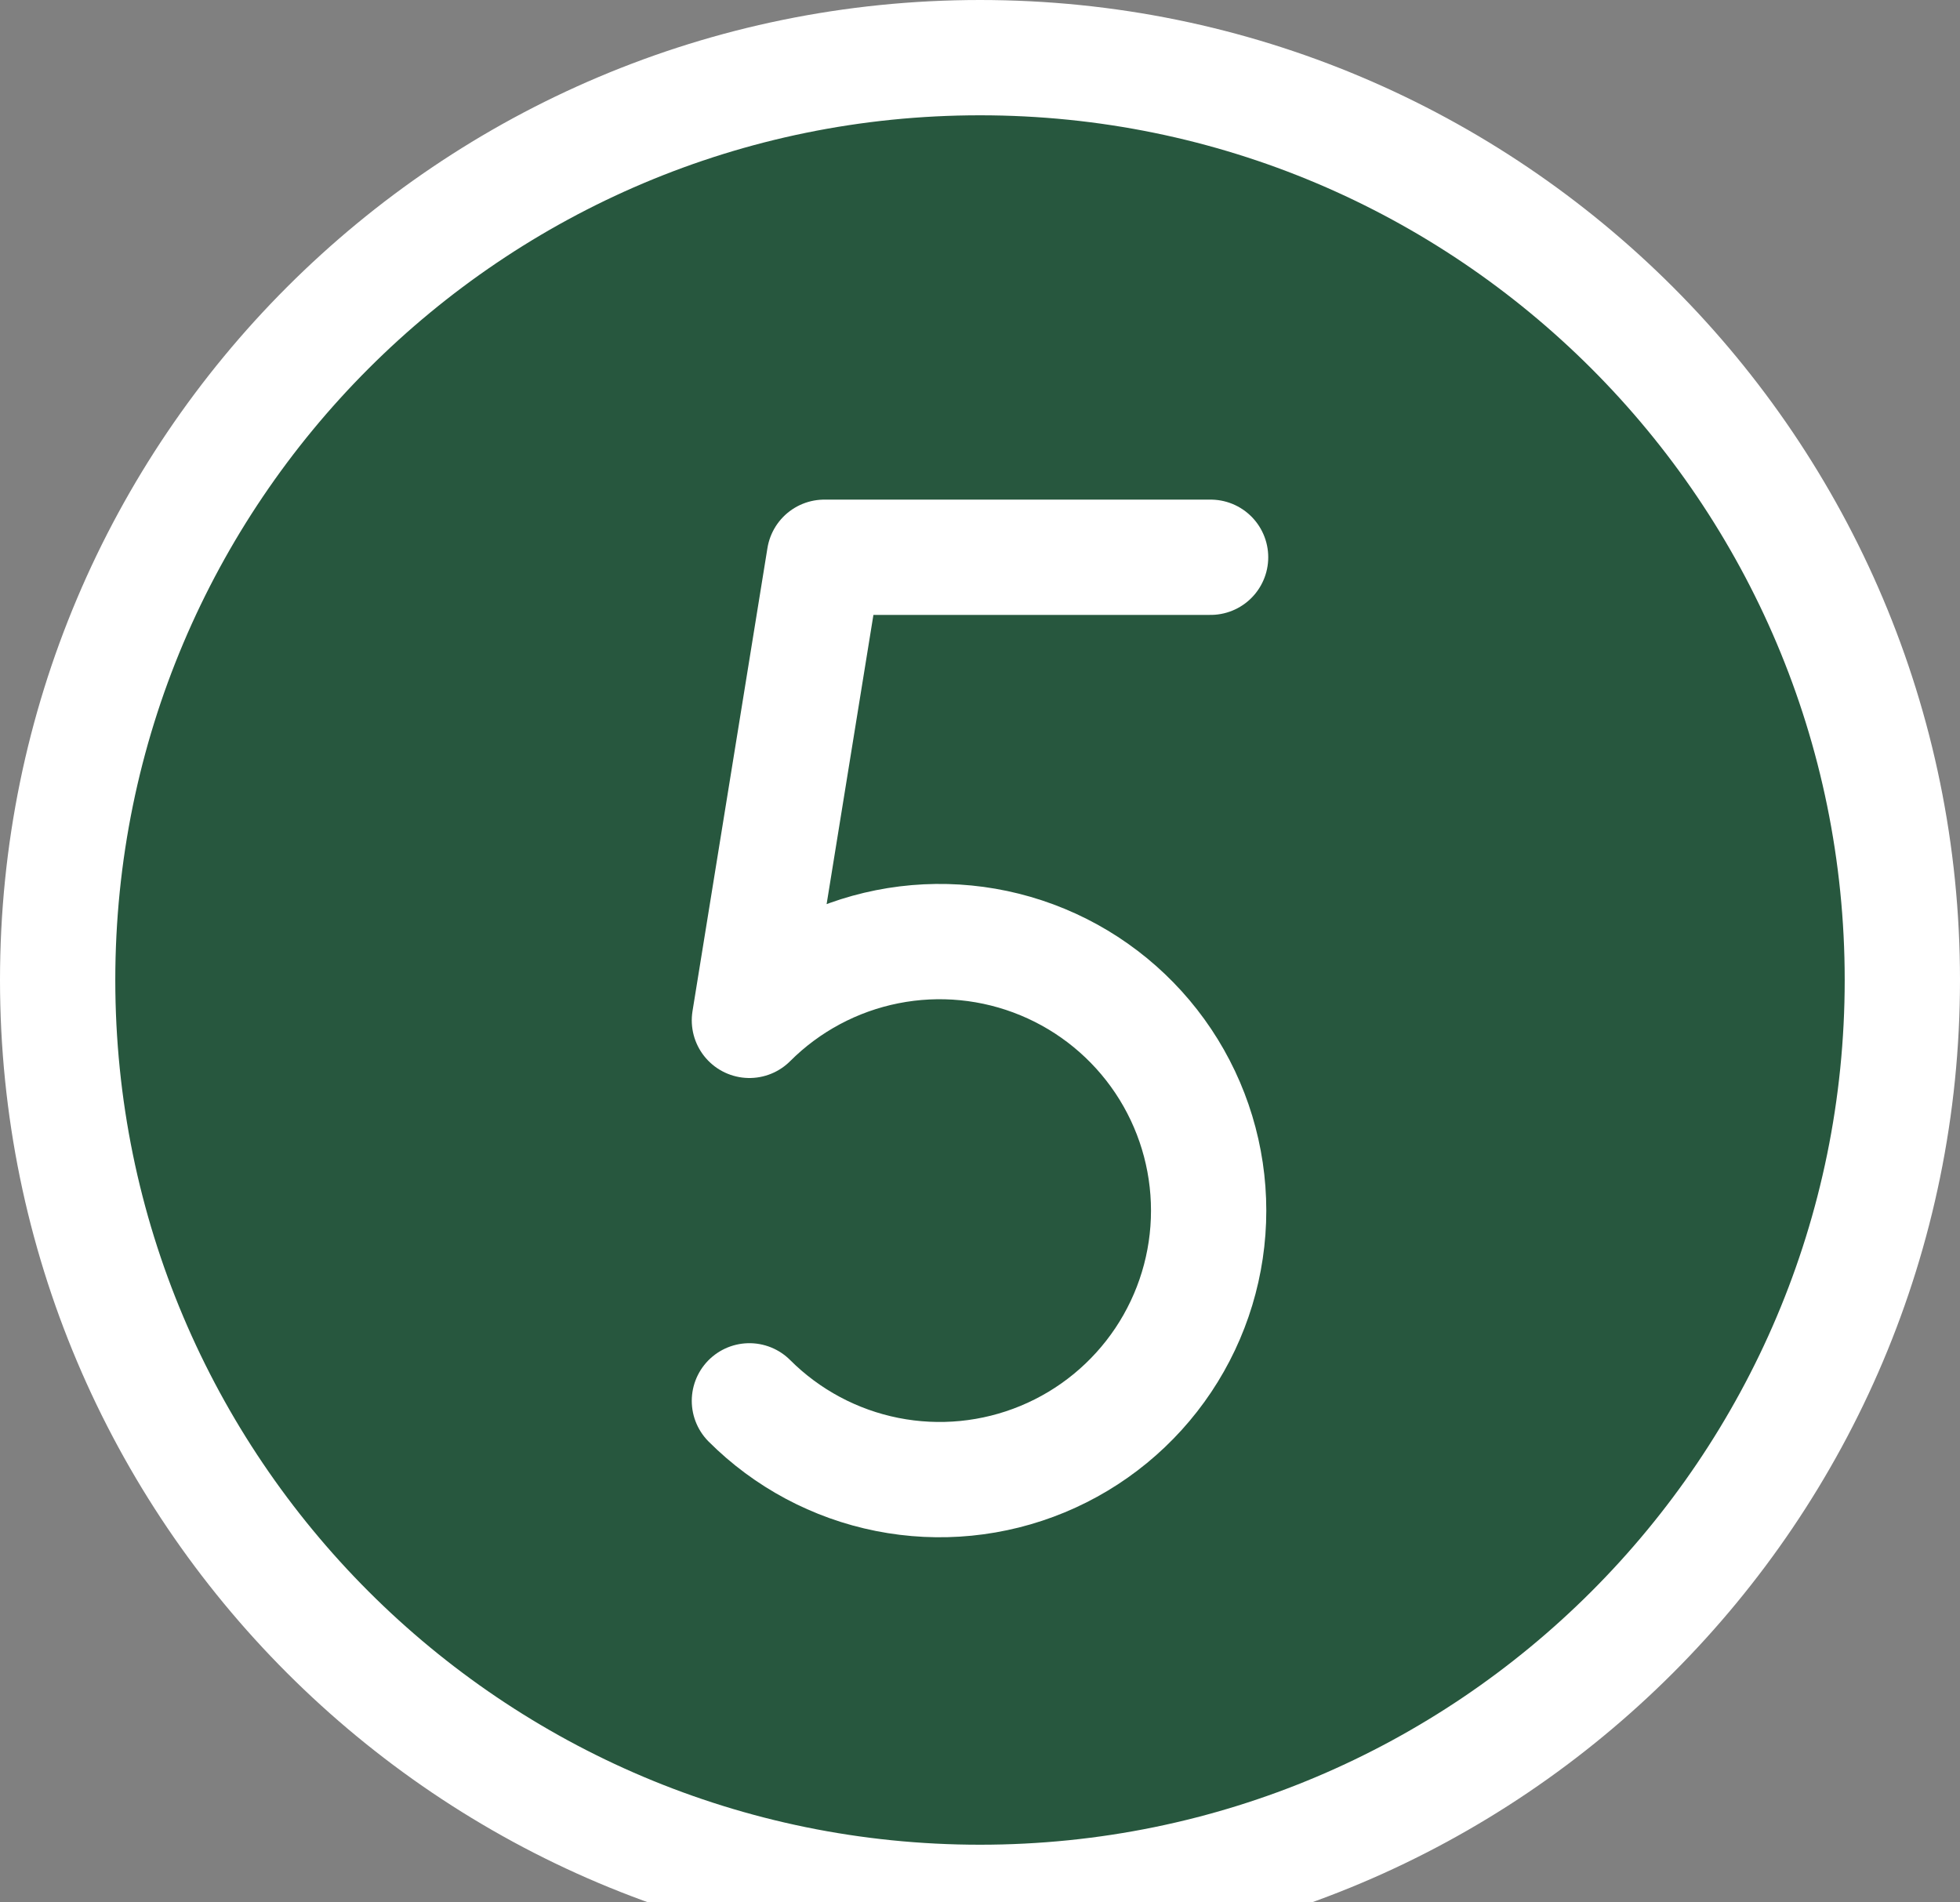
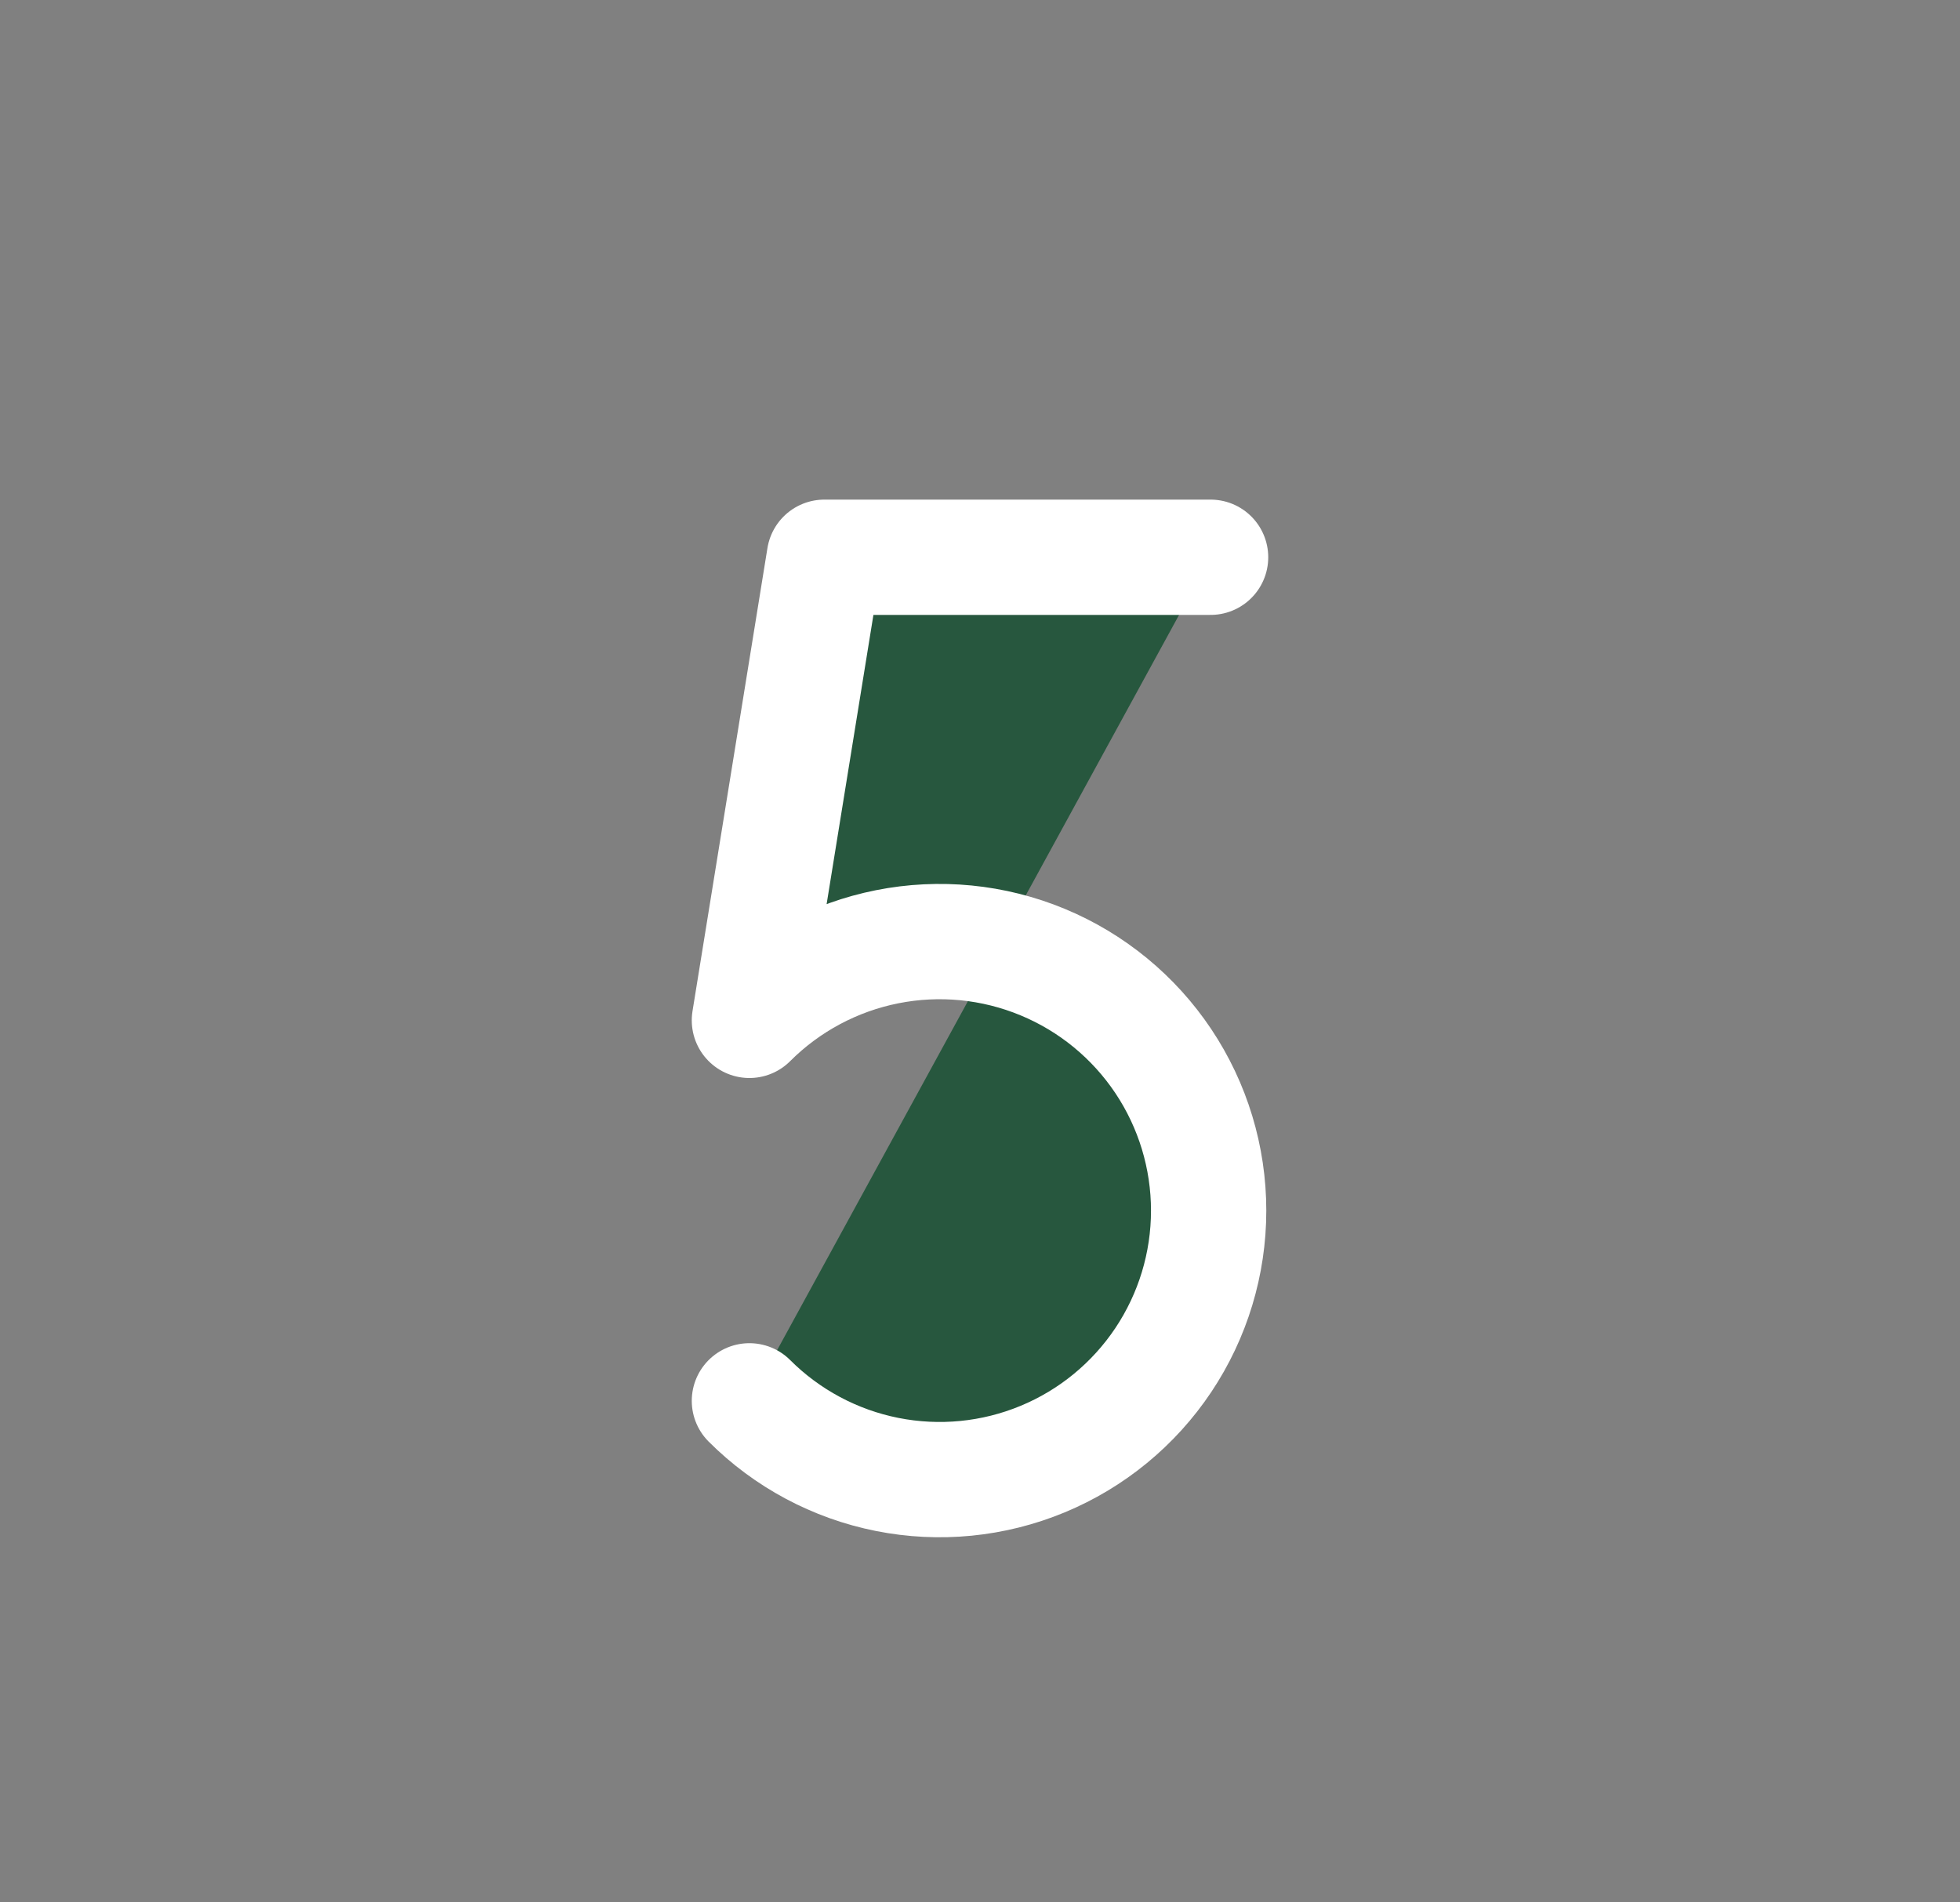
<svg xmlns="http://www.w3.org/2000/svg" width="204" height="198" viewBox="0 0 204 198" fill="none">
  <rect x="0" y="0" width="204" height="198" fill="#808080" stroke="none" />
-   <path d="M102 198C155.019 198 198 155.019 198 102C198 48.981 155.019 6 102 6C48.981 6 6 48.981 6 102C6 155.019 48.981 198 102 198Z" fill="#27573E" stroke="white" stroke-width="12" stroke-linecap="round" stroke-linejoin="round" />
  <path d="M126 58H85.8L78 106.2C81.916 102.284 86.905 99.618 92.337 98.538C97.768 97.458 103.398 98.012 108.514 100.132C113.63 102.251 118.003 105.84 121.079 110.444C124.156 115.049 125.798 120.462 125.798 126C125.798 131.538 124.156 136.951 121.079 141.556C118.003 146.16 113.63 149.749 108.514 151.868C103.398 153.988 97.768 154.542 92.337 153.462C86.905 152.382 81.916 149.716 78 145.8" fill="#27573E" />
  <path d="M126 58H85.8L78 106.2C81.916 102.284 86.905 99.618 92.337 98.538C97.768 97.458 103.398 98.012 108.514 100.132C113.63 102.251 118.003 105.84 121.079 110.444C124.156 115.049 125.798 120.462 125.798 126C125.798 131.538 124.156 136.951 121.079 141.556C118.003 146.16 113.63 149.749 108.514 151.868C103.398 153.988 97.768 154.542 92.337 153.462C86.905 152.382 81.916 149.716 78 145.8" stroke="white" stroke-width="12" stroke-linecap="round" stroke-linejoin="round" />
</svg>